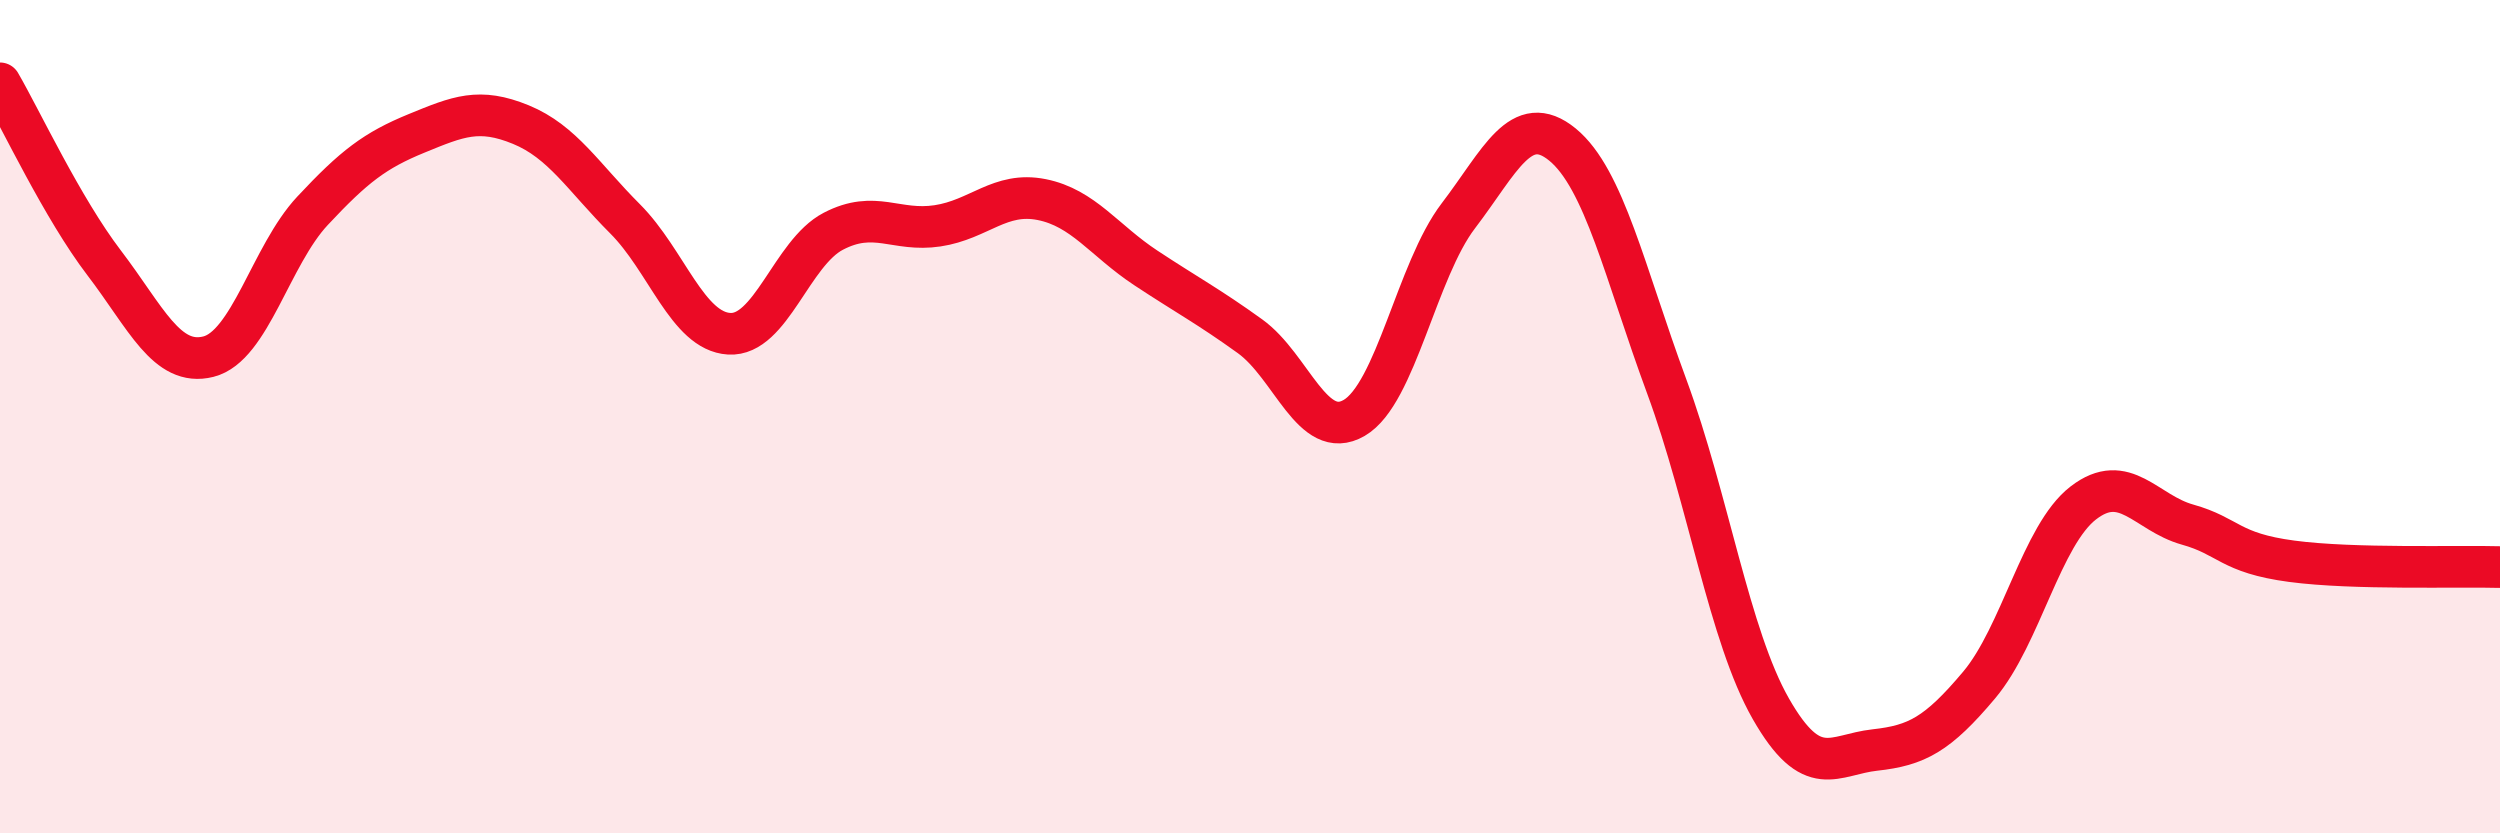
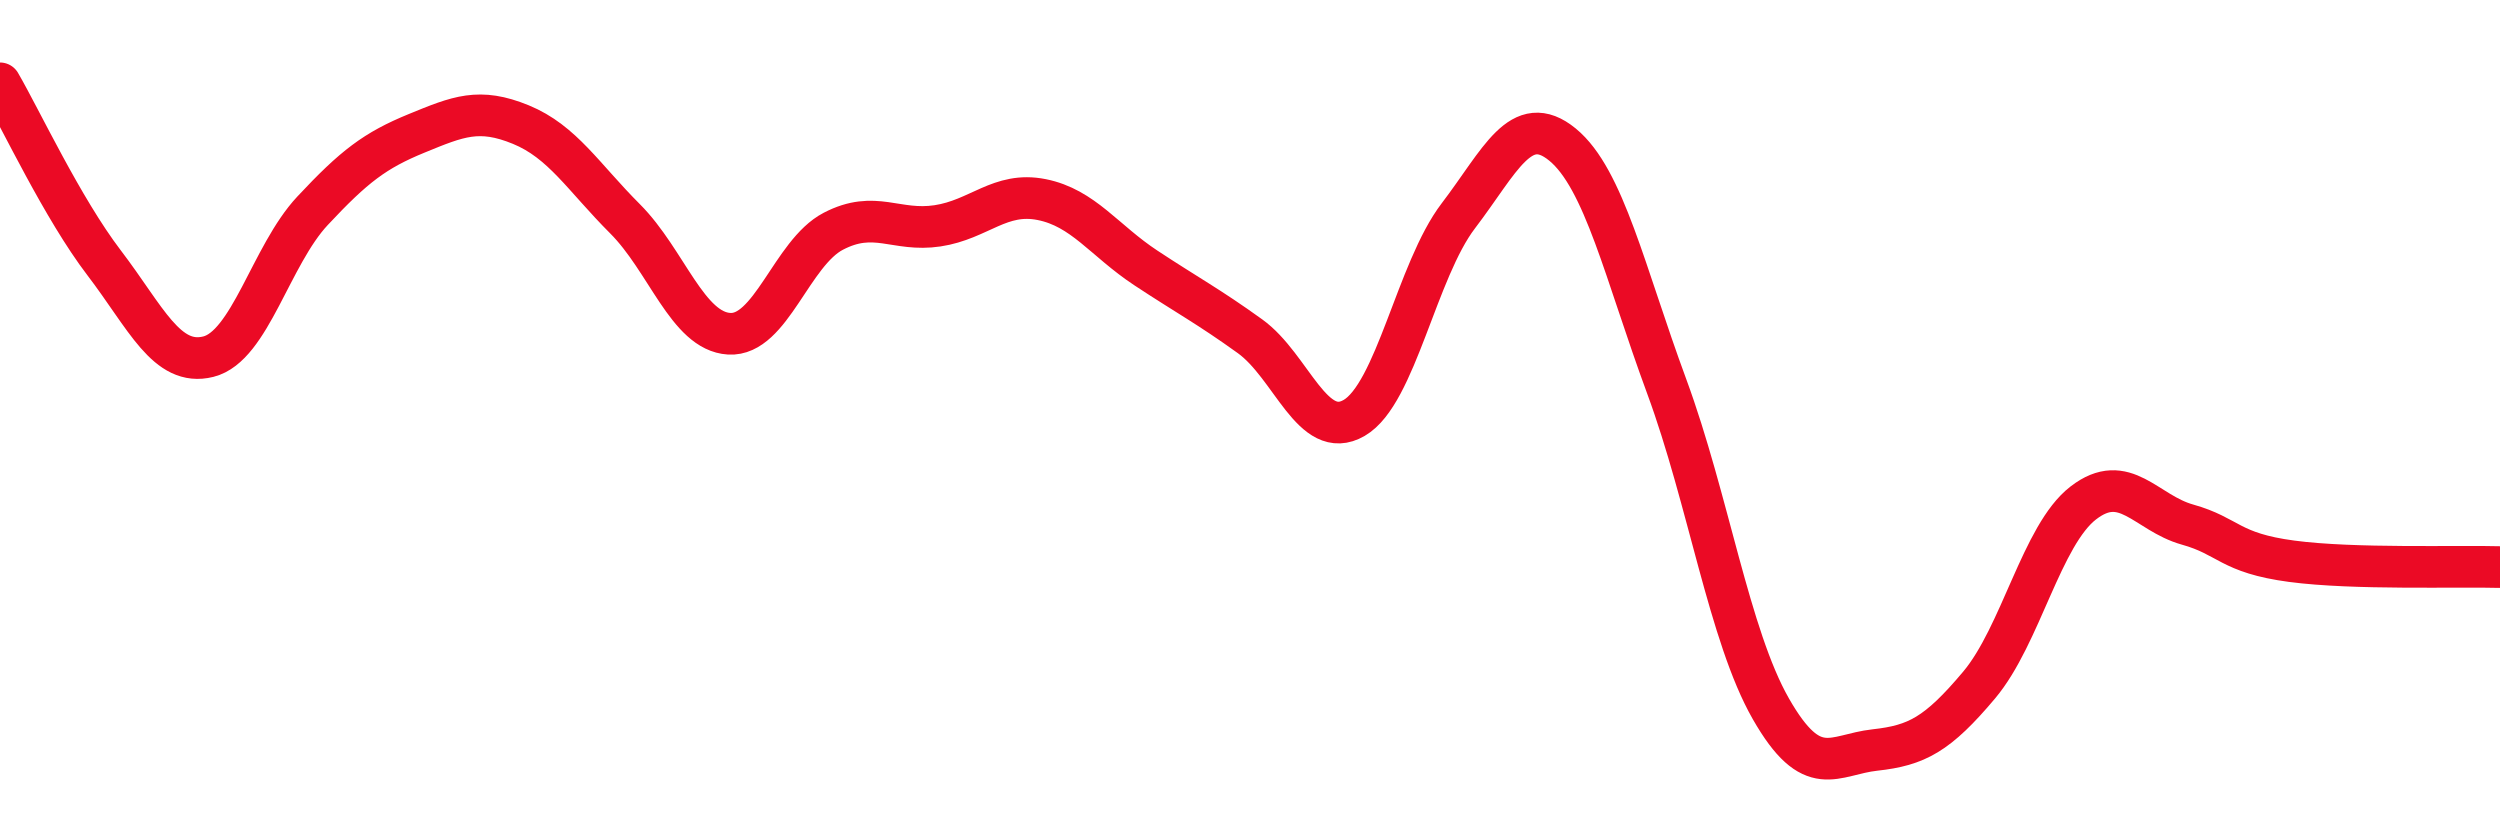
<svg xmlns="http://www.w3.org/2000/svg" width="60" height="20" viewBox="0 0 60 20">
-   <path d="M 0,2 C 0.5,2.86 1.5,5 2.5,6.31 C 3.5,7.62 4,8.81 5,8.56 C 6,8.31 6.5,6.13 7.5,5.06 C 8.5,3.99 9,3.61 10,3.2 C 11,2.79 11.5,2.58 12.5,2.99 C 13.5,3.4 14,4.25 15,5.25 C 16,6.25 16.5,7.95 17.5,8.01 C 18.5,8.07 19,6.07 20,5.55 C 21,5.03 21.5,5.57 22.5,5.42 C 23.5,5.27 24,4.59 25,4.79 C 26,4.99 26.5,5.77 27.5,6.43 C 28.5,7.09 29,7.35 30,8.07 C 31,8.79 31.5,10.61 32.5,10.03 C 33.5,9.45 34,6.49 35,5.18 C 36,3.87 36.5,2.65 37.5,3.47 C 38.5,4.29 39,6.56 40,9.27 C 41,11.98 41.5,15.26 42.5,17.01 C 43.5,18.76 44,18.11 45,18 C 46,17.89 46.5,17.63 47.5,16.44 C 48.5,15.25 49,12.84 50,12.07 C 51,11.3 51.5,12.31 52.5,12.59 C 53.5,12.87 53.5,13.27 55,13.47 C 56.5,13.67 59,13.58 60,13.61L60 20L0 20Z" fill="#EB0A25" opacity="0.1" stroke-linecap="round" stroke-linejoin="round" />
  <path d="M 0,2 C 0.5,2.86 1.5,5 2.5,6.31 C 3.5,7.62 4,8.81 5,8.56 C 6,8.31 6.5,6.13 7.5,5.06 C 8.5,3.99 9,3.61 10,3.2 C 11,2.79 11.5,2.58 12.5,2.99 C 13.5,3.4 14,4.25 15,5.25 C 16,6.25 16.5,7.95 17.5,8.01 C 18.5,8.07 19,6.07 20,5.55 C 21,5.03 21.5,5.57 22.5,5.42 C 23.5,5.27 24,4.59 25,4.79 C 26,4.99 26.5,5.77 27.5,6.43 C 28.5,7.09 29,7.35 30,8.07 C 31,8.79 31.5,10.61 32.5,10.03 C 33.5,9.45 34,6.49 35,5.18 C 36,3.87 36.5,2.65 37.5,3.47 C 38.5,4.29 39,6.56 40,9.27 C 41,11.98 41.5,15.26 42.5,17.01 C 43.5,18.76 44,18.11 45,18 C 46,17.89 46.5,17.63 47.5,16.44 C 48.5,15.25 49,12.84 50,12.07 C 51,11.3 51.5,12.31 52.5,12.59 C 53.5,12.87 53.5,13.27 55,13.47 C 56.5,13.67 59,13.58 60,13.61" stroke="#EB0A25" stroke-width="1" fill="none" stroke-linecap="round" stroke-linejoin="round" />
</svg>